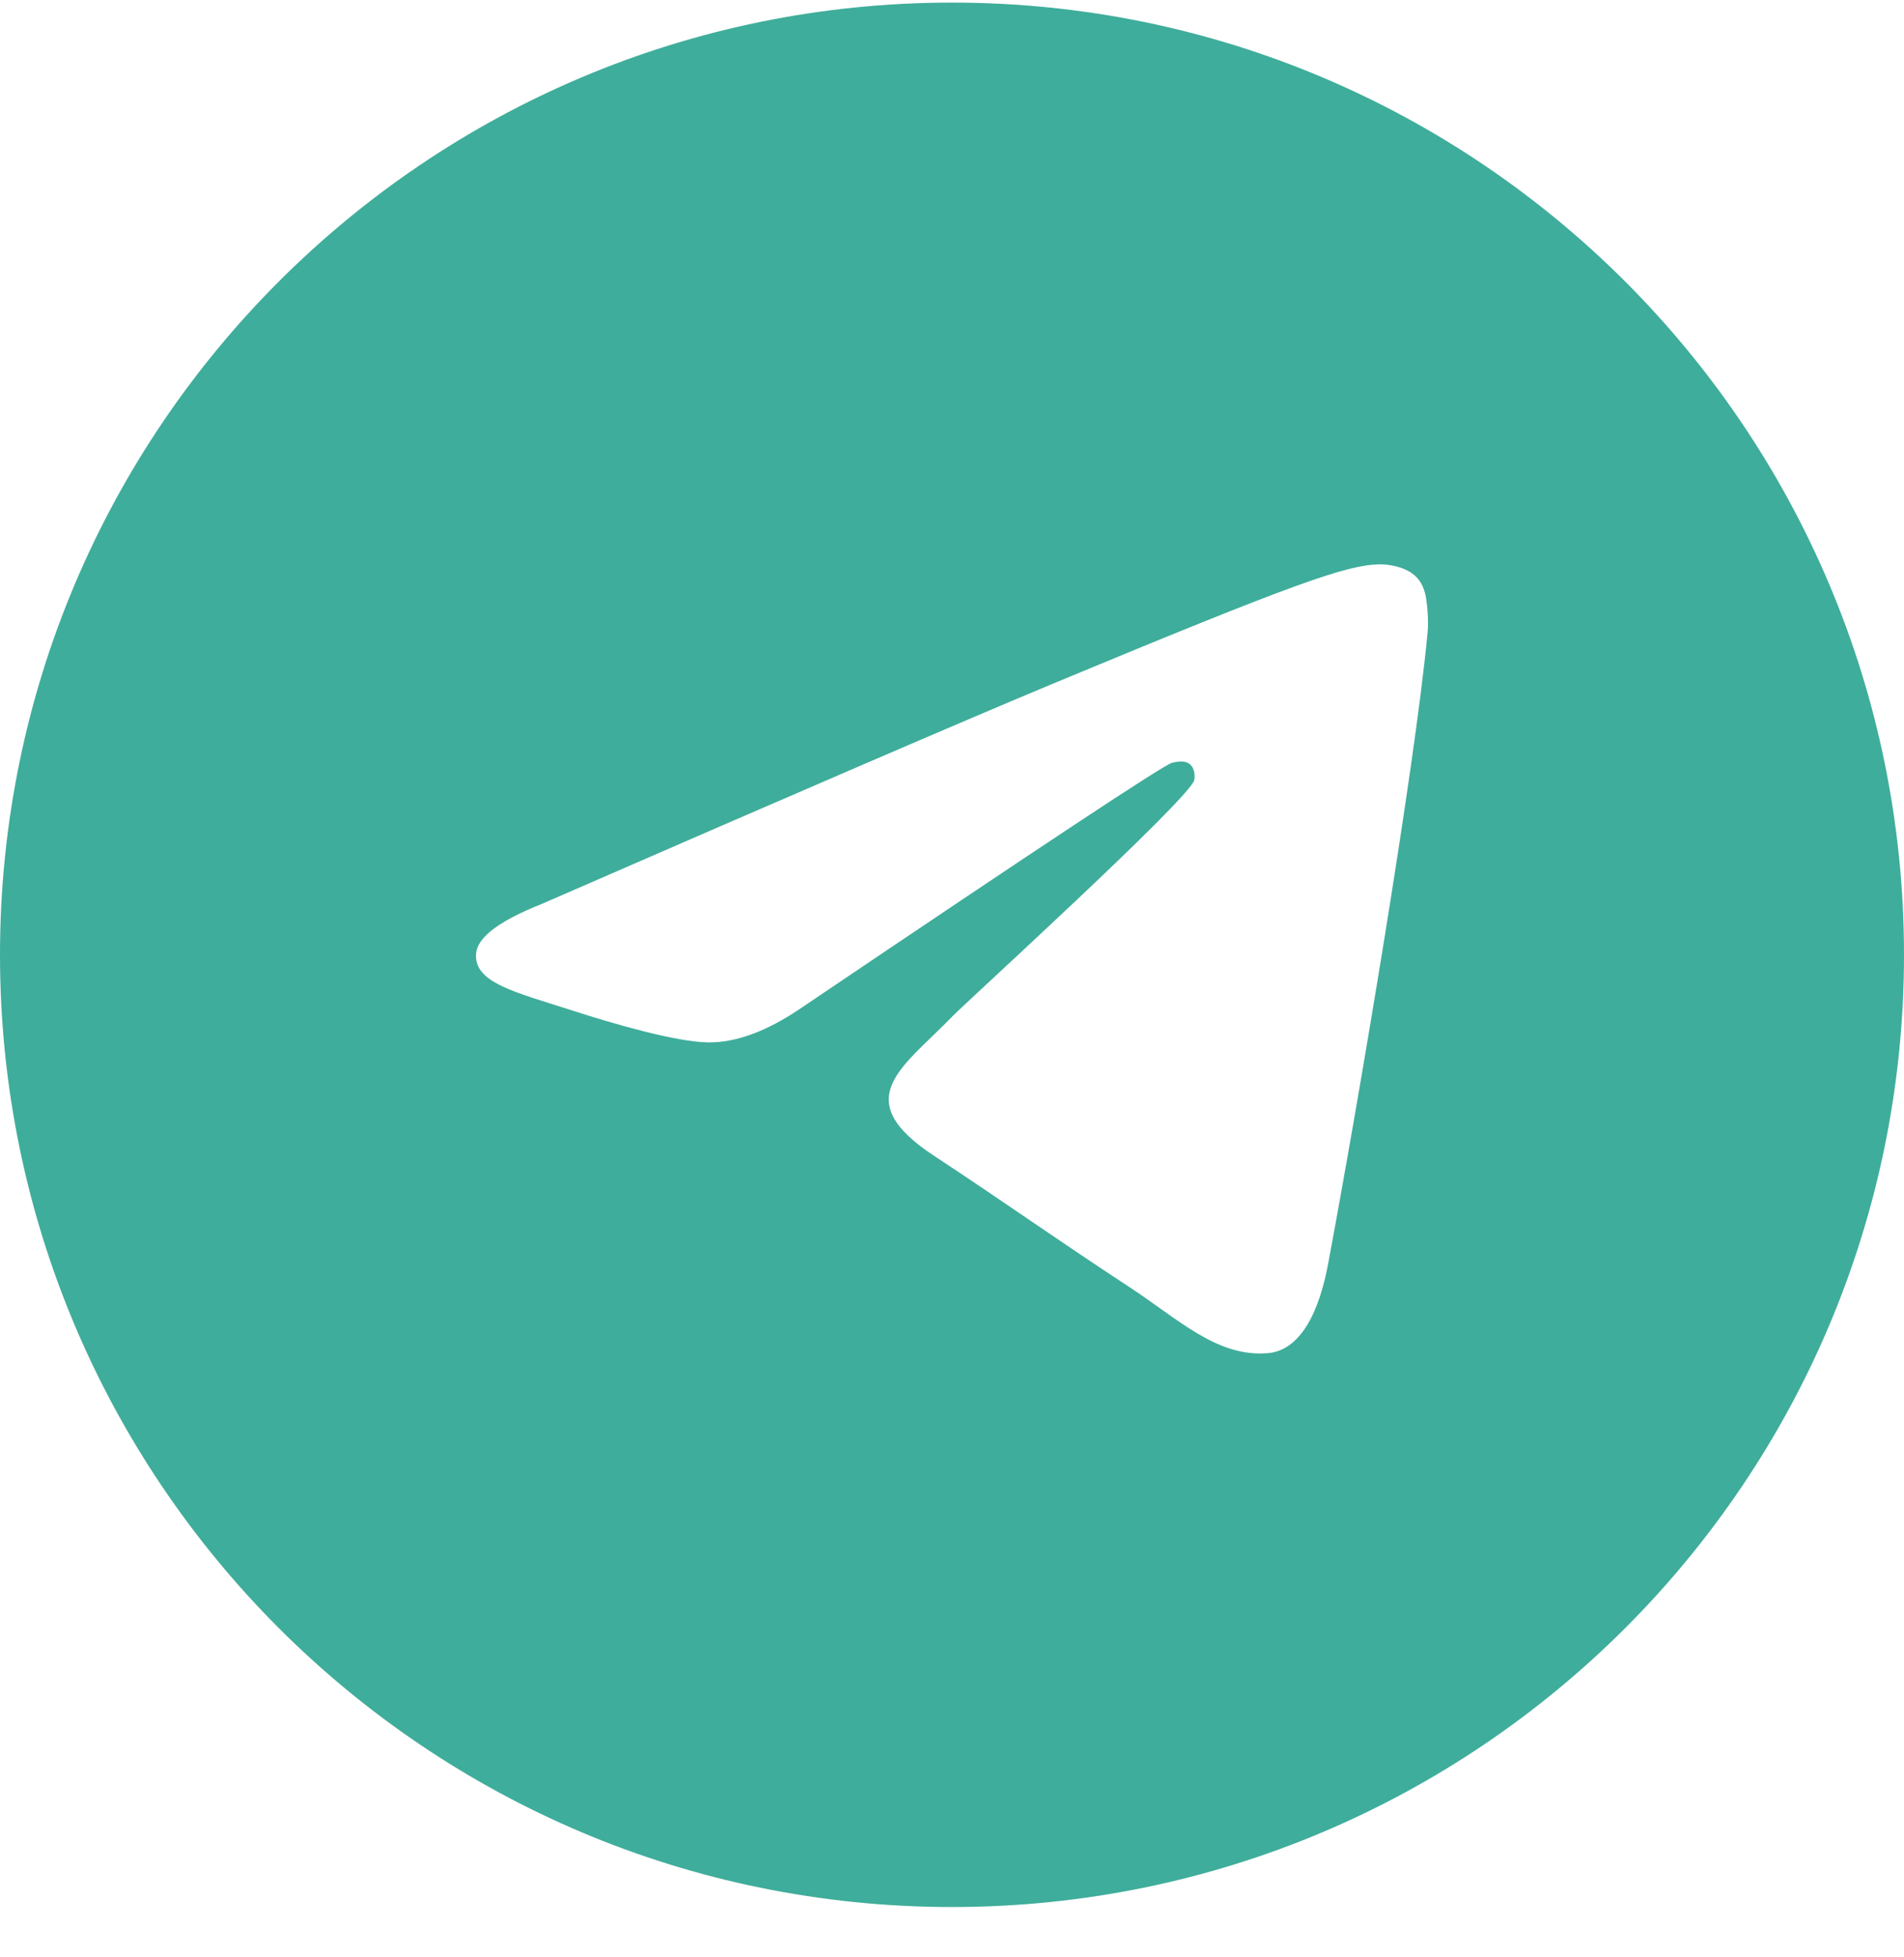
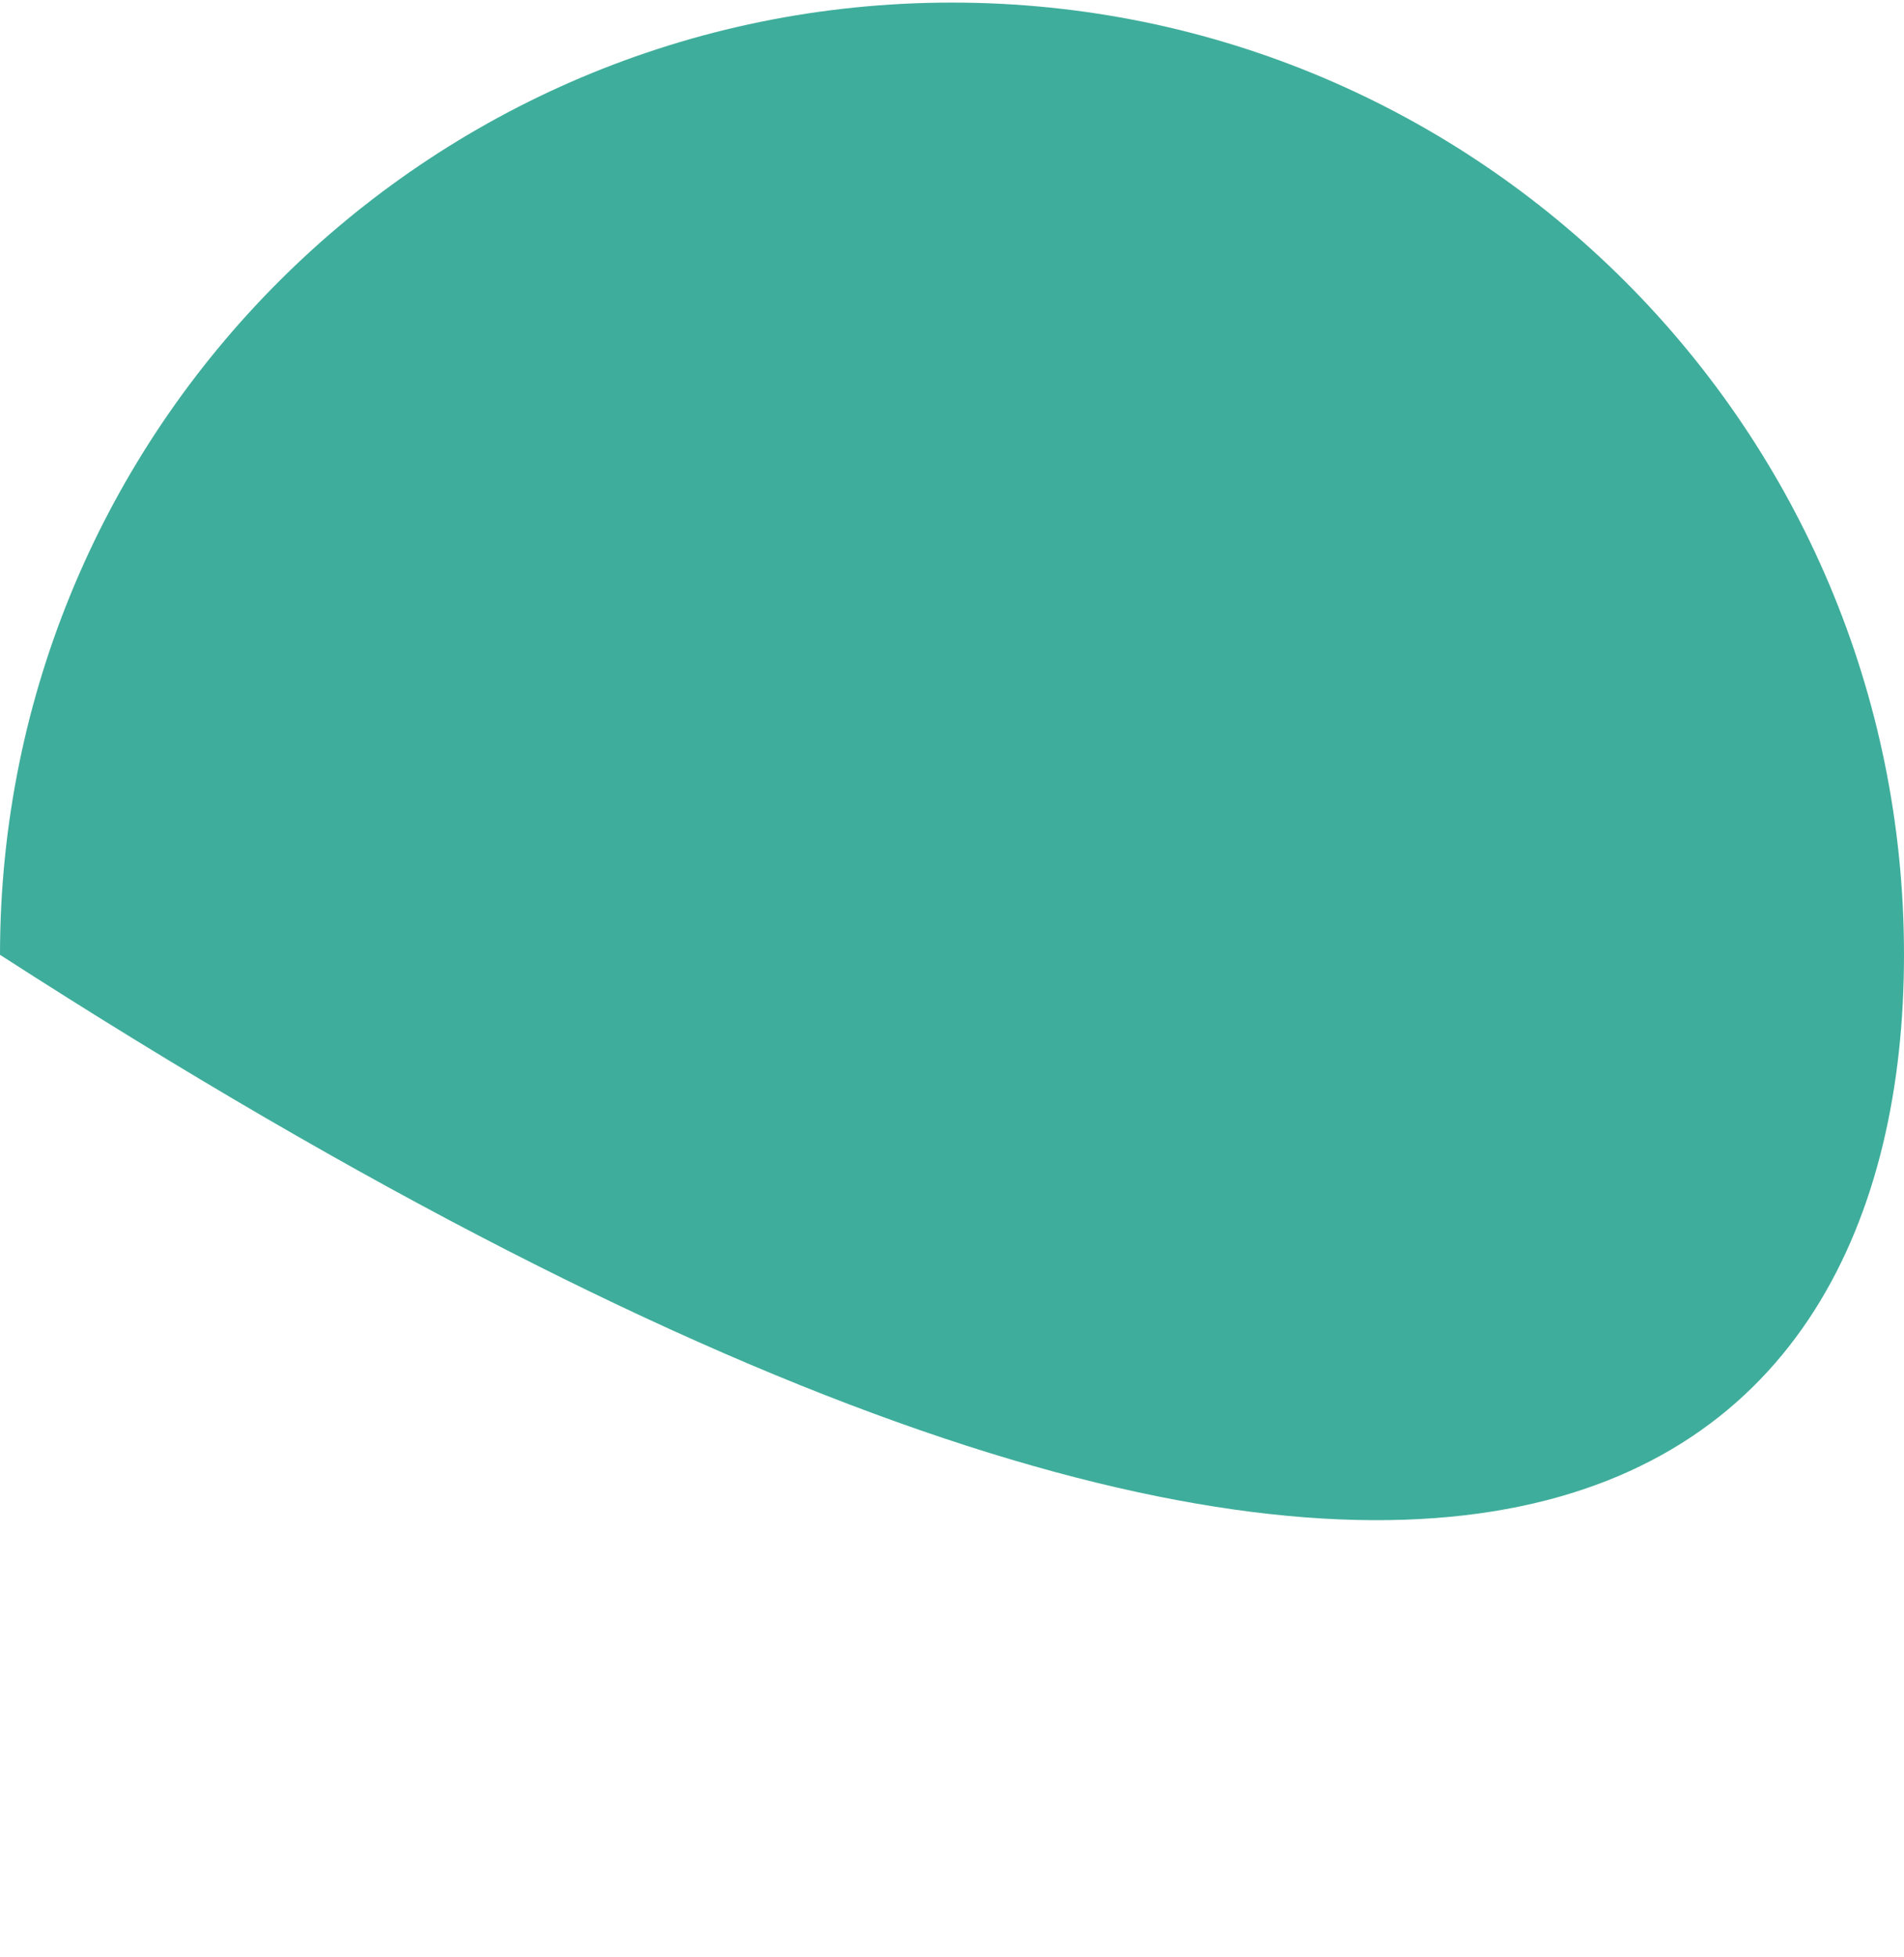
<svg xmlns="http://www.w3.org/2000/svg" width="36" height="37" viewBox="0 0 36 37" fill="none">
  <g filter="url(#filter0_b_1036_5797)">
-     <path d="M0 18.049C0 27.99 8.059 36.049 18 36.049C27.941 36.049 36 27.99 36 18.049C36 8.108 27.941 0.049 18 0.049C8.059 0.049 0 8.108 0 18.049Z" fill="#0F9982" fill-opacity="0.8" />
+     <path d="M0 18.049C27.941 36.049 36 27.99 36 18.049C36 8.108 27.941 0.049 18 0.049C8.059 0.049 0 8.108 0 18.049Z" fill="#0F9982" fill-opacity="0.8" />
  </g>
-   <path d="M10.237 17.09C15.069 14.985 18.291 13.597 19.903 12.926C24.506 11.012 25.463 10.679 26.086 10.668C26.223 10.666 26.53 10.7 26.728 10.861C26.896 10.997 26.942 11.181 26.964 11.31C26.986 11.439 27.014 11.733 26.992 11.962C26.743 14.583 25.663 20.943 25.114 23.878C24.882 25.121 24.424 25.537 23.982 25.578C23.019 25.666 22.288 24.942 21.356 24.331C19.897 23.374 19.073 22.779 17.657 21.846C16.02 20.768 17.081 20.175 18.014 19.206C18.258 18.953 22.499 15.095 22.581 14.745C22.591 14.702 22.601 14.539 22.504 14.452C22.407 14.366 22.264 14.396 22.161 14.419C22.014 14.452 19.684 15.993 15.169 19.04C14.508 19.494 13.909 19.716 13.372 19.704C12.78 19.691 11.642 19.369 10.796 19.094C9.757 18.757 8.933 18.578 9.004 18.006C9.042 17.707 9.453 17.402 10.237 17.09Z" fill="white" />
  <defs>
    <filter id="filter0_b_1036_5797" x="-20" y="-19.951" width="76" height="76" filterUnits="userSpaceOnUse" color-interpolation-filters="sRGB">
      <feFlood flood-opacity="0" result="BackgroundImageFix" />
      <feGaussianBlur in="BackgroundImageFix" stdDeviation="10" />
      <feComposite in2="SourceAlpha" operator="in" result="effect1_backgroundBlur_1036_5797" />
      <feBlend mode="normal" in="SourceGraphic" in2="effect1_backgroundBlur_1036_5797" result="shape" />
    </filter>
  </defs>
</svg>